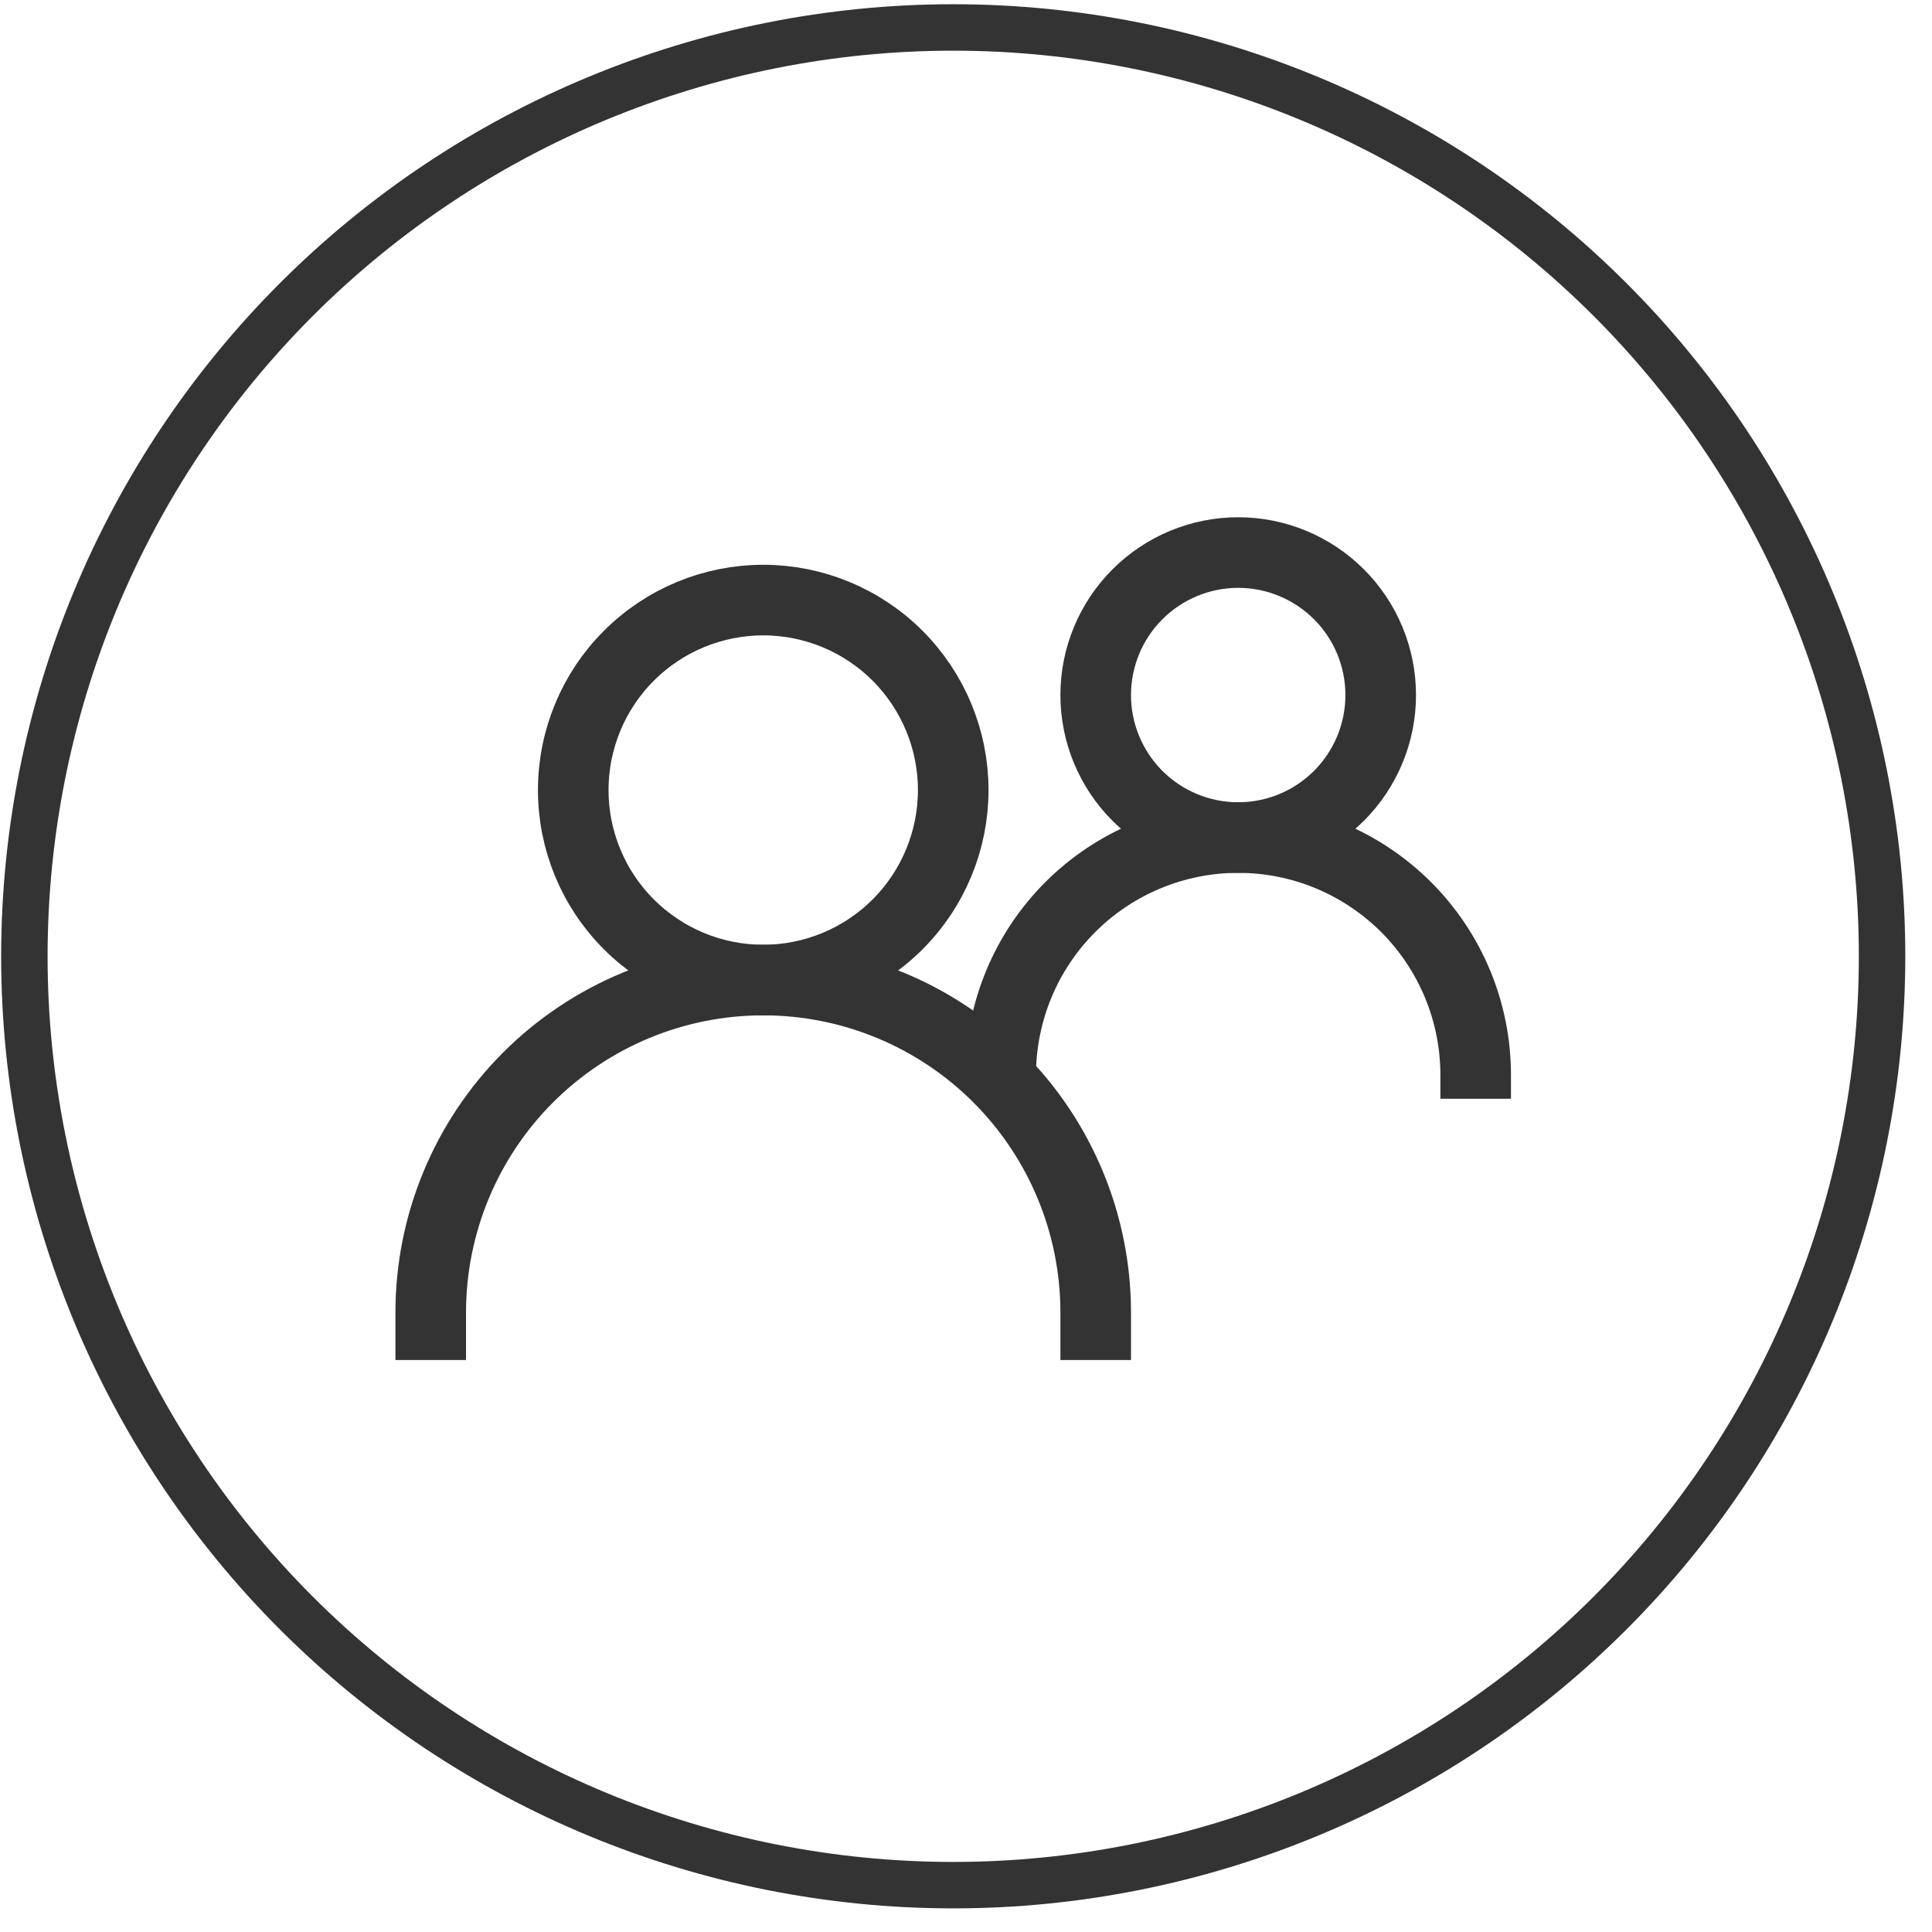
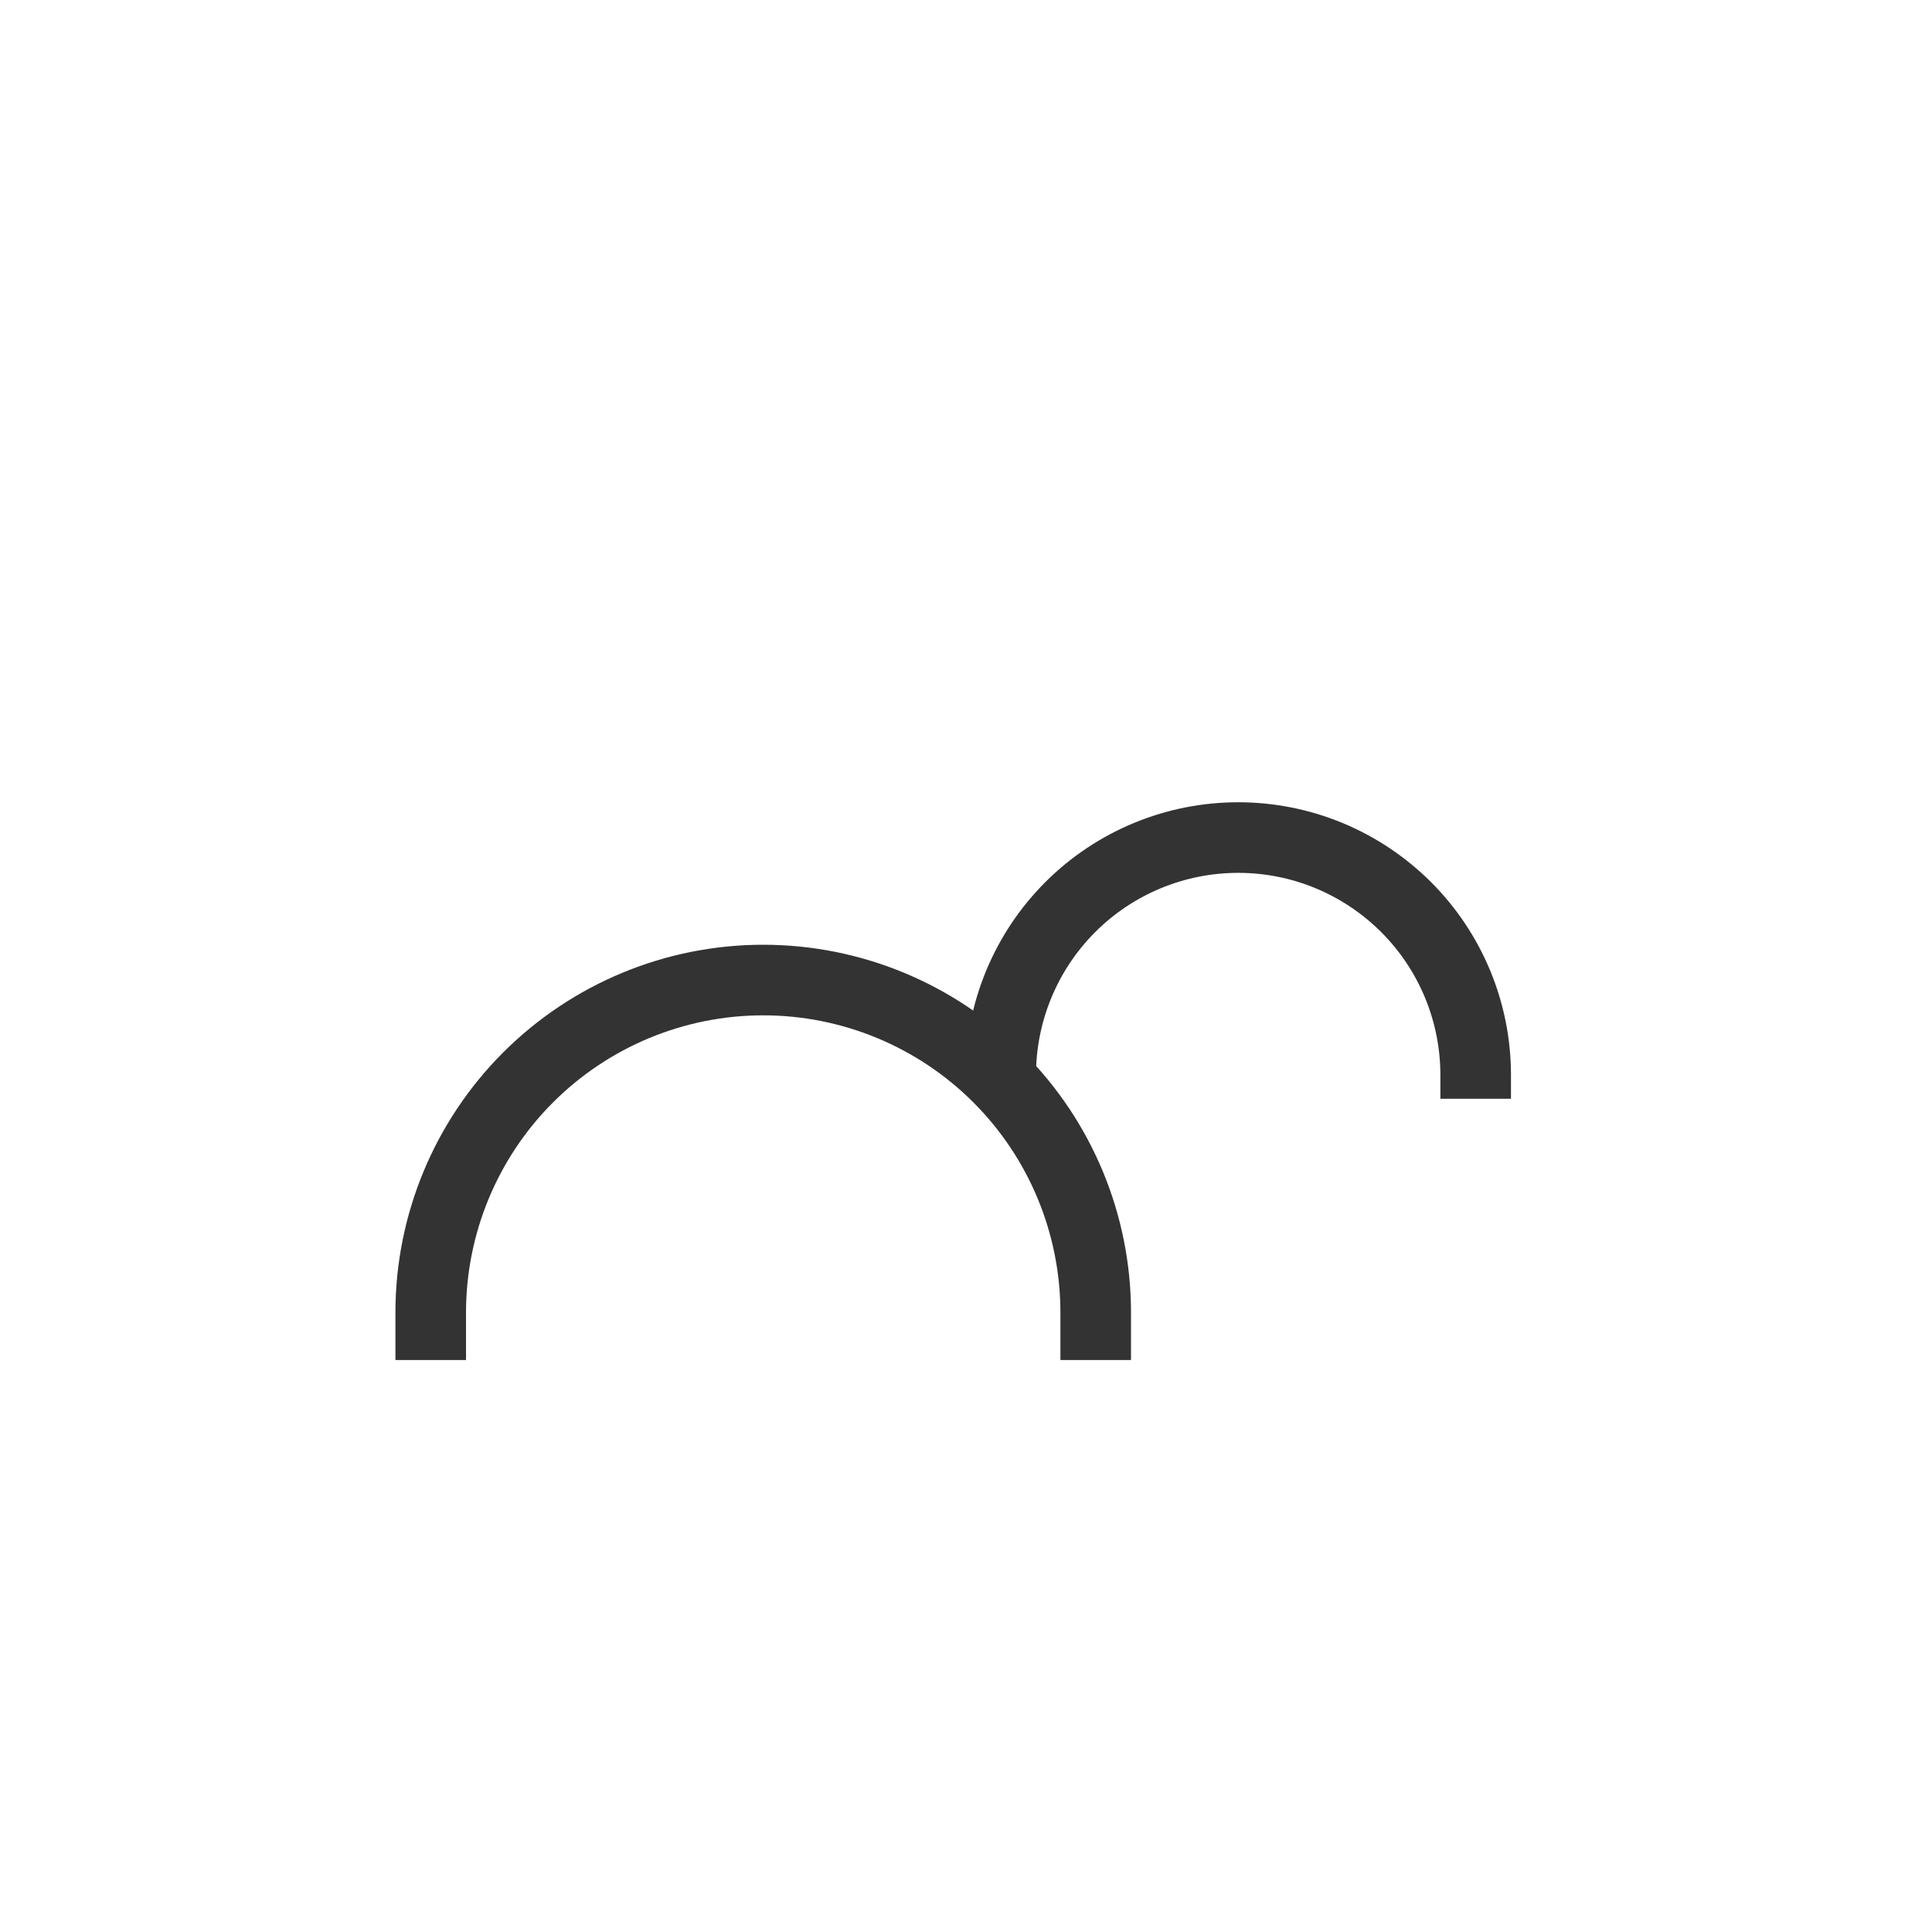
<svg xmlns="http://www.w3.org/2000/svg" viewBox="0 0 52 52" id="peer_inactive">
  <g id="group_1">
-     <path id="path" d="M 25.656 0.739 C 32.284 0.739 38.647 3.375 43.333 8.061 C 48.02 12.748 50.656 19.111 50.656 25.739 C 50.656 32.367 48.02 38.73 43.333 43.417 C 38.647 48.103 32.284 50.739 25.656 50.739 C 19.028 50.739 12.665 48.103 7.978 43.417 C 3.291 38.73 0.656 32.367 0.656 25.739 C 0.656 19.111 3.291 12.748 7.978 8.061 C 12.665 3.375 19.028 0.739 25.656 0.739" fill="#ccccff" fill-opacity="0" stroke="#333333" stroke-width="1.25" />
    <g id="group">
      <path id="path_1" d="M 11.593 36.605 L 11.593 35.327 C 11.593 32.954 12.536 30.677 14.214 28.999 C 15.893 27.321 18.169 26.378 20.542 26.378 C 22.916 26.378 25.192 27.321 26.87 28.999 C 28.548 30.677 29.491 32.954 29.491 35.327 L 29.491 36.605 M 26.934 28.935 C 26.934 27.24 27.608 25.614 28.806 24.415 C 30.005 23.216 31.631 22.543 33.326 22.543 C 34.166 22.543 34.997 22.708 35.772 23.029 C 36.548 23.351 37.252 23.822 37.846 24.415 C 38.44 25.009 38.91 25.713 39.232 26.489 C 39.553 27.264 39.718 28.096 39.718 28.935 L 39.718 29.574" fill="#000000" fill-opacity="0" stroke="#333333" stroke-width="1.9" />
-       <path id="path_2" d="M 20.542 26.378 C 21.899 26.378 23.199 25.839 24.158 24.88 C 25.117 23.921 25.656 22.621 25.656 21.265 C 25.656 19.908 25.117 18.608 24.158 17.649 C 23.199 16.69 21.899 16.151 20.542 16.151 C 19.186 16.151 17.886 16.69 16.927 17.649 C 15.967 18.608 15.429 19.908 15.429 21.265 C 15.429 22.621 15.967 23.921 16.927 24.88 C 17.886 25.839 19.186 26.378 20.542 26.378 Z M 33.326 22.543 C 34.344 22.543 35.319 22.139 36.038 21.42 C 36.758 20.7 37.162 19.725 37.162 18.708 C 37.162 17.691 36.758 16.715 36.038 15.996 C 35.319 15.277 34.344 14.872 33.326 14.872 C 32.309 14.872 31.334 15.277 30.614 15.996 C 29.895 16.715 29.491 17.691 29.491 18.708 C 29.491 19.725 29.895 20.7 30.614 21.42 C 31.334 22.139 32.309 22.543 33.326 22.543 Z" fill="#000000" fill-opacity="0" stroke="#333333" stroke-width="1.9" />
    </g>
  </g>
</svg>